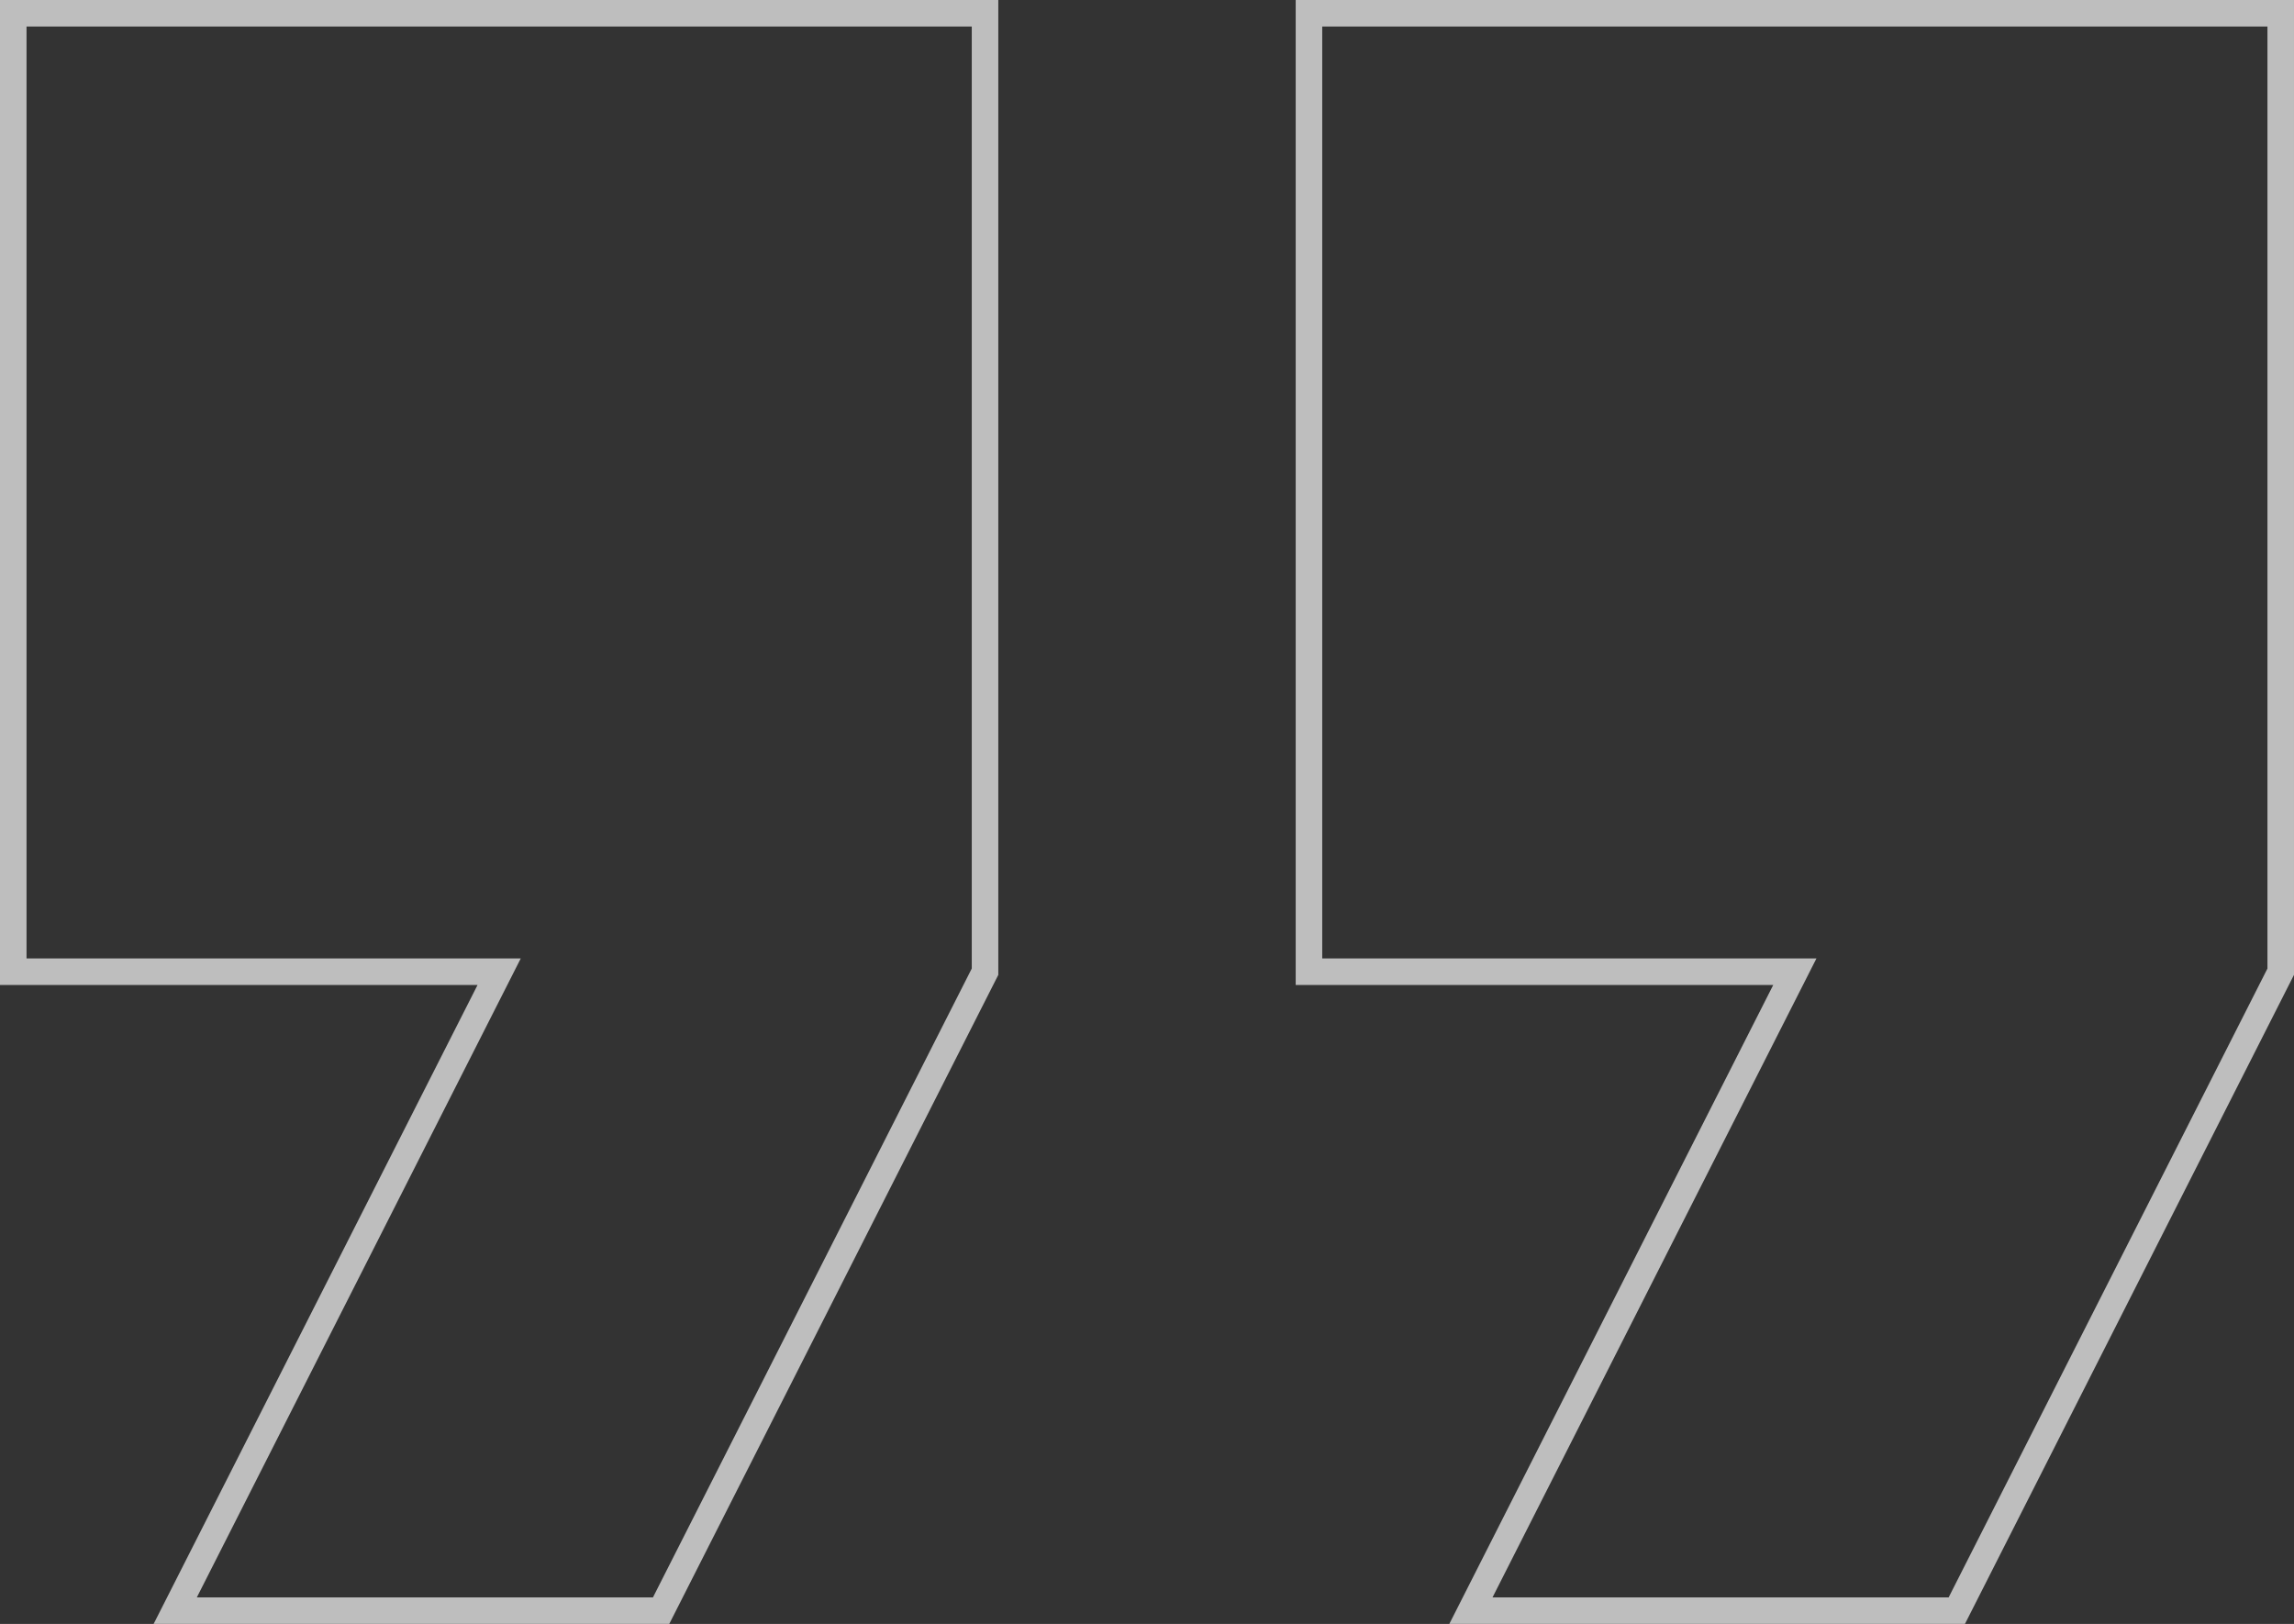
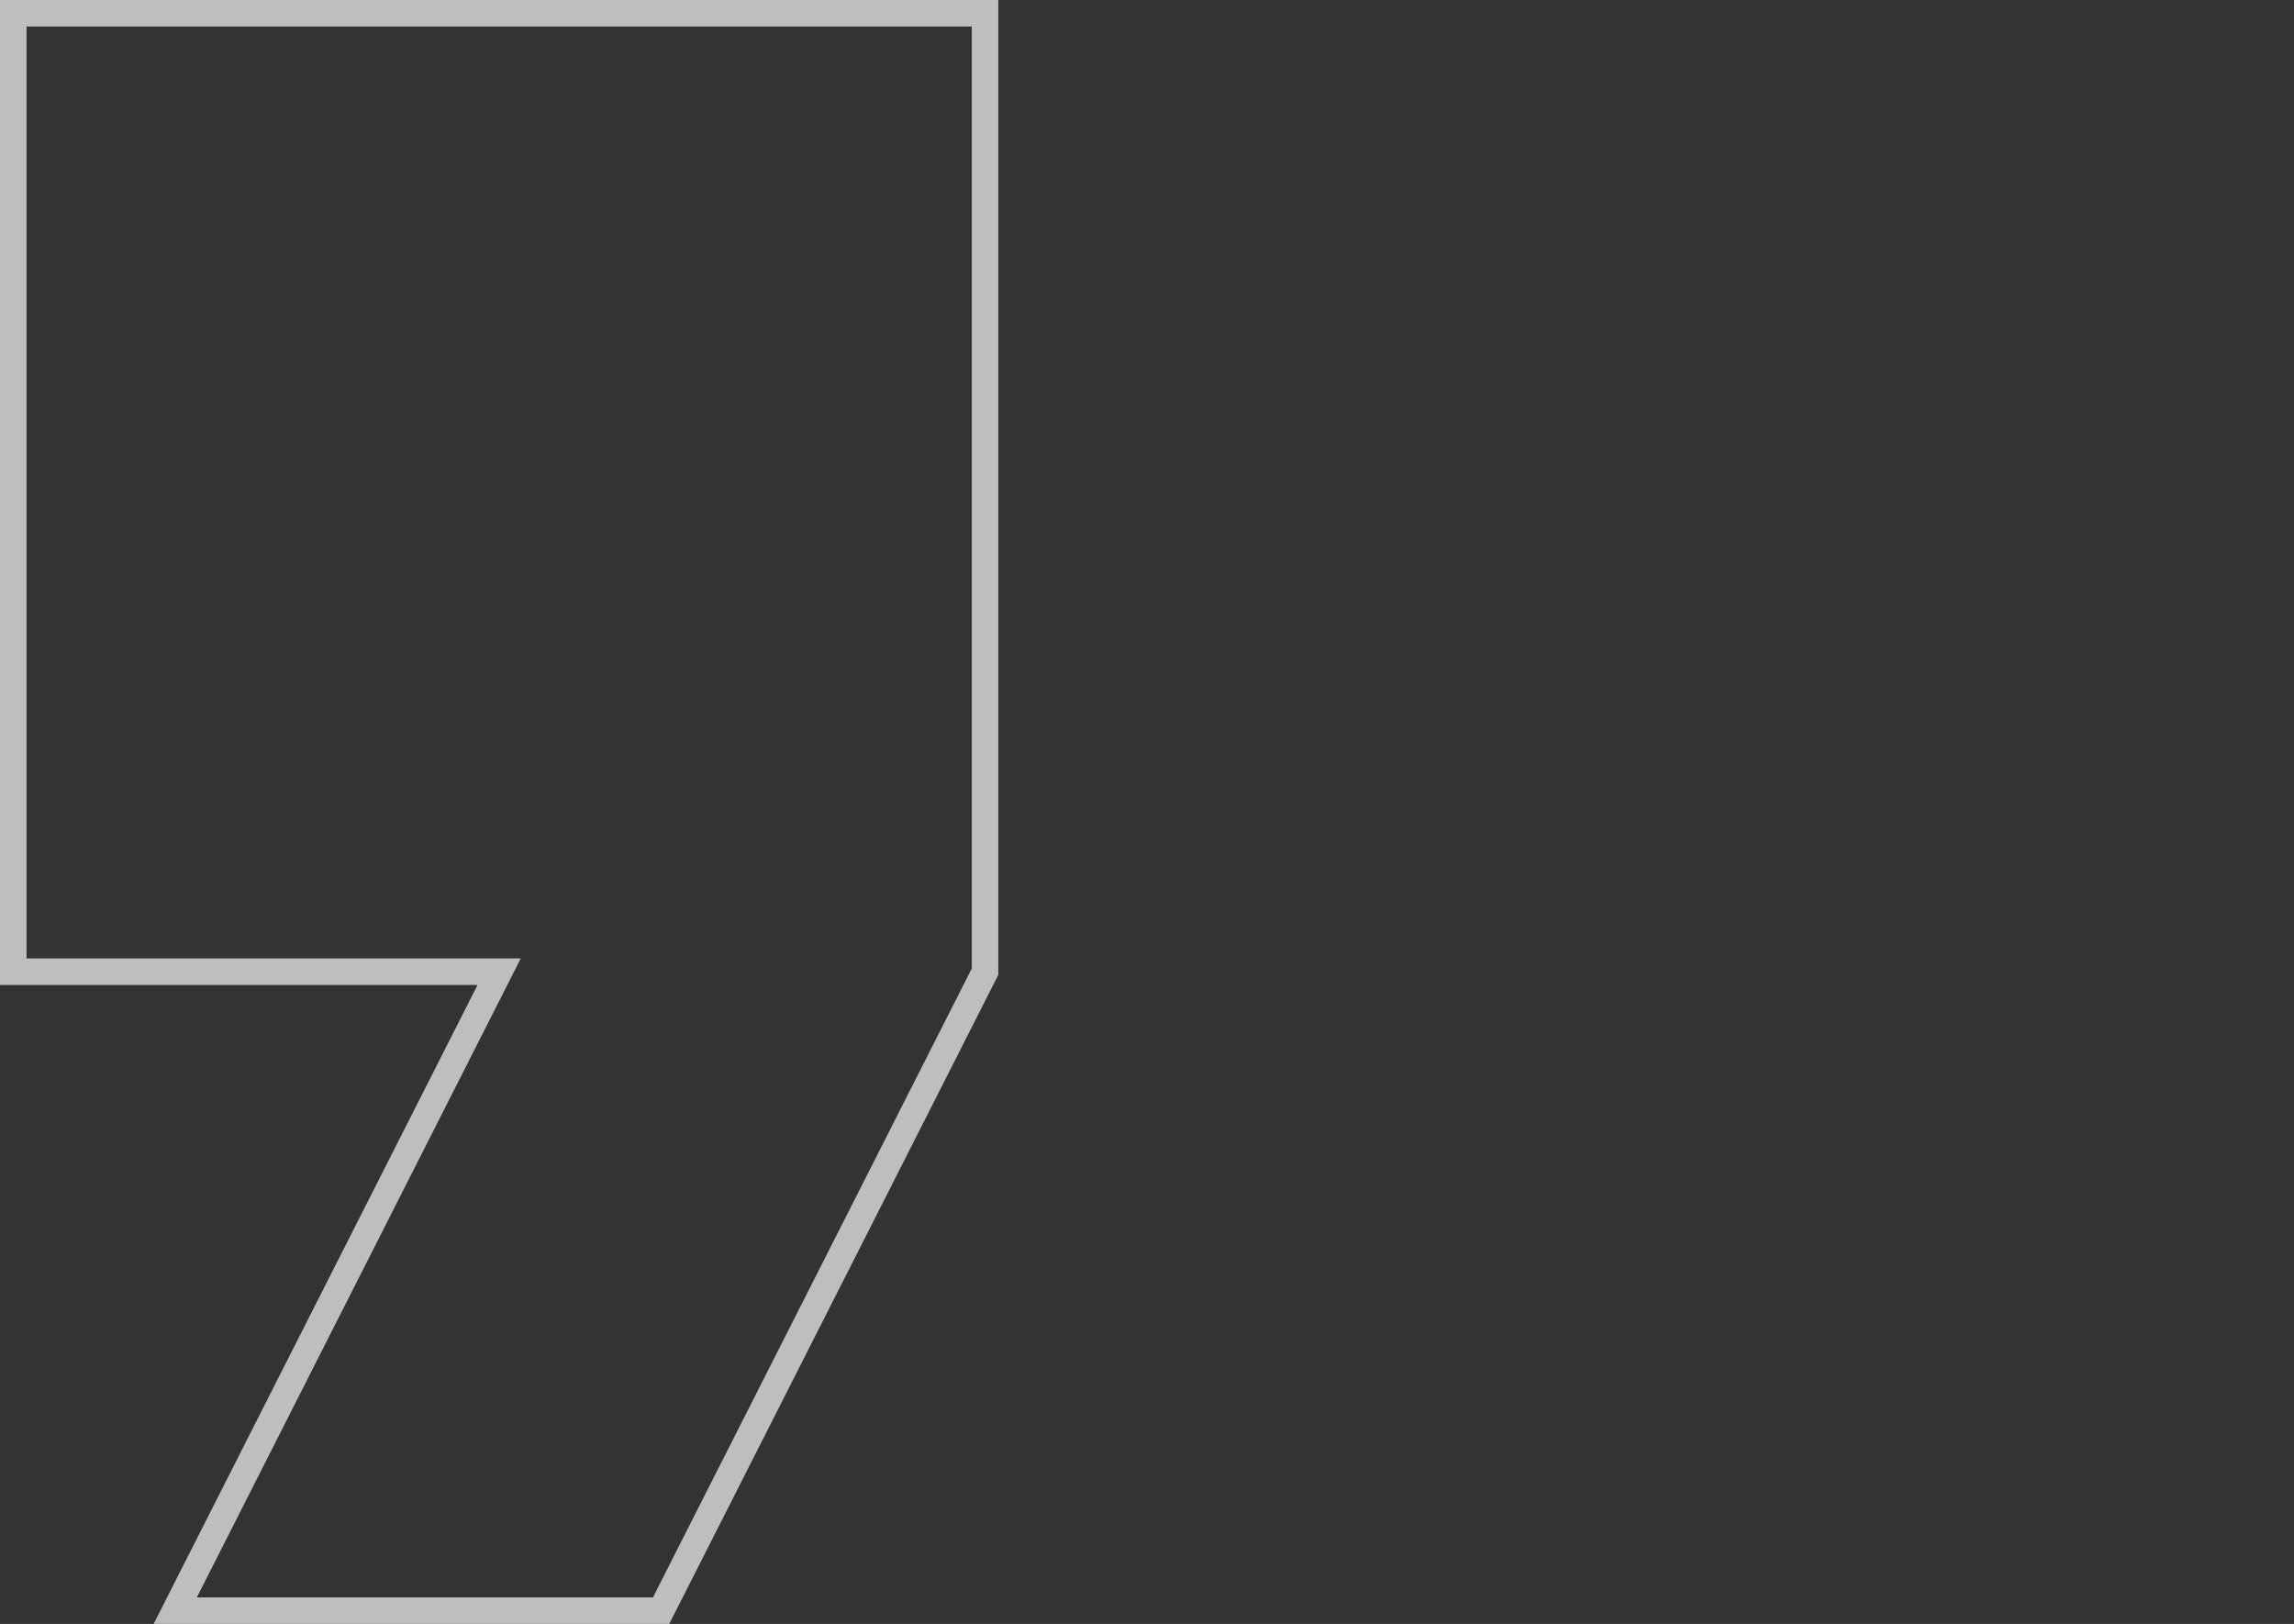
<svg xmlns="http://www.w3.org/2000/svg" width="259.311" height="183.583" viewBox="0 0 259.311 183.583">
  <rect x="0" y="0" width="259.311" height="183.583" fill="#333333" stroke="none" />
  <g id="quote_outline" transform="translate(1.5 -3.357)" opacity="0.68">
    <path id="Path_4151" data-name="Path 4151" d="M0,113.207H54.924L18.308,185.44H73.231l36.616-72.233V4.857H0Z" transform="translate(0 0)" fill="none" stroke="#fff" stroke-width="3" />
-     <path id="Path_4152" data-name="Path 4152" d="M19.429,4.857v108.35H74.352L37.736,185.44H92.66l36.615-72.233V4.857Z" transform="translate(127.035 0)" fill="none" stroke="#fff" stroke-width="3" />
  </g>
</svg>